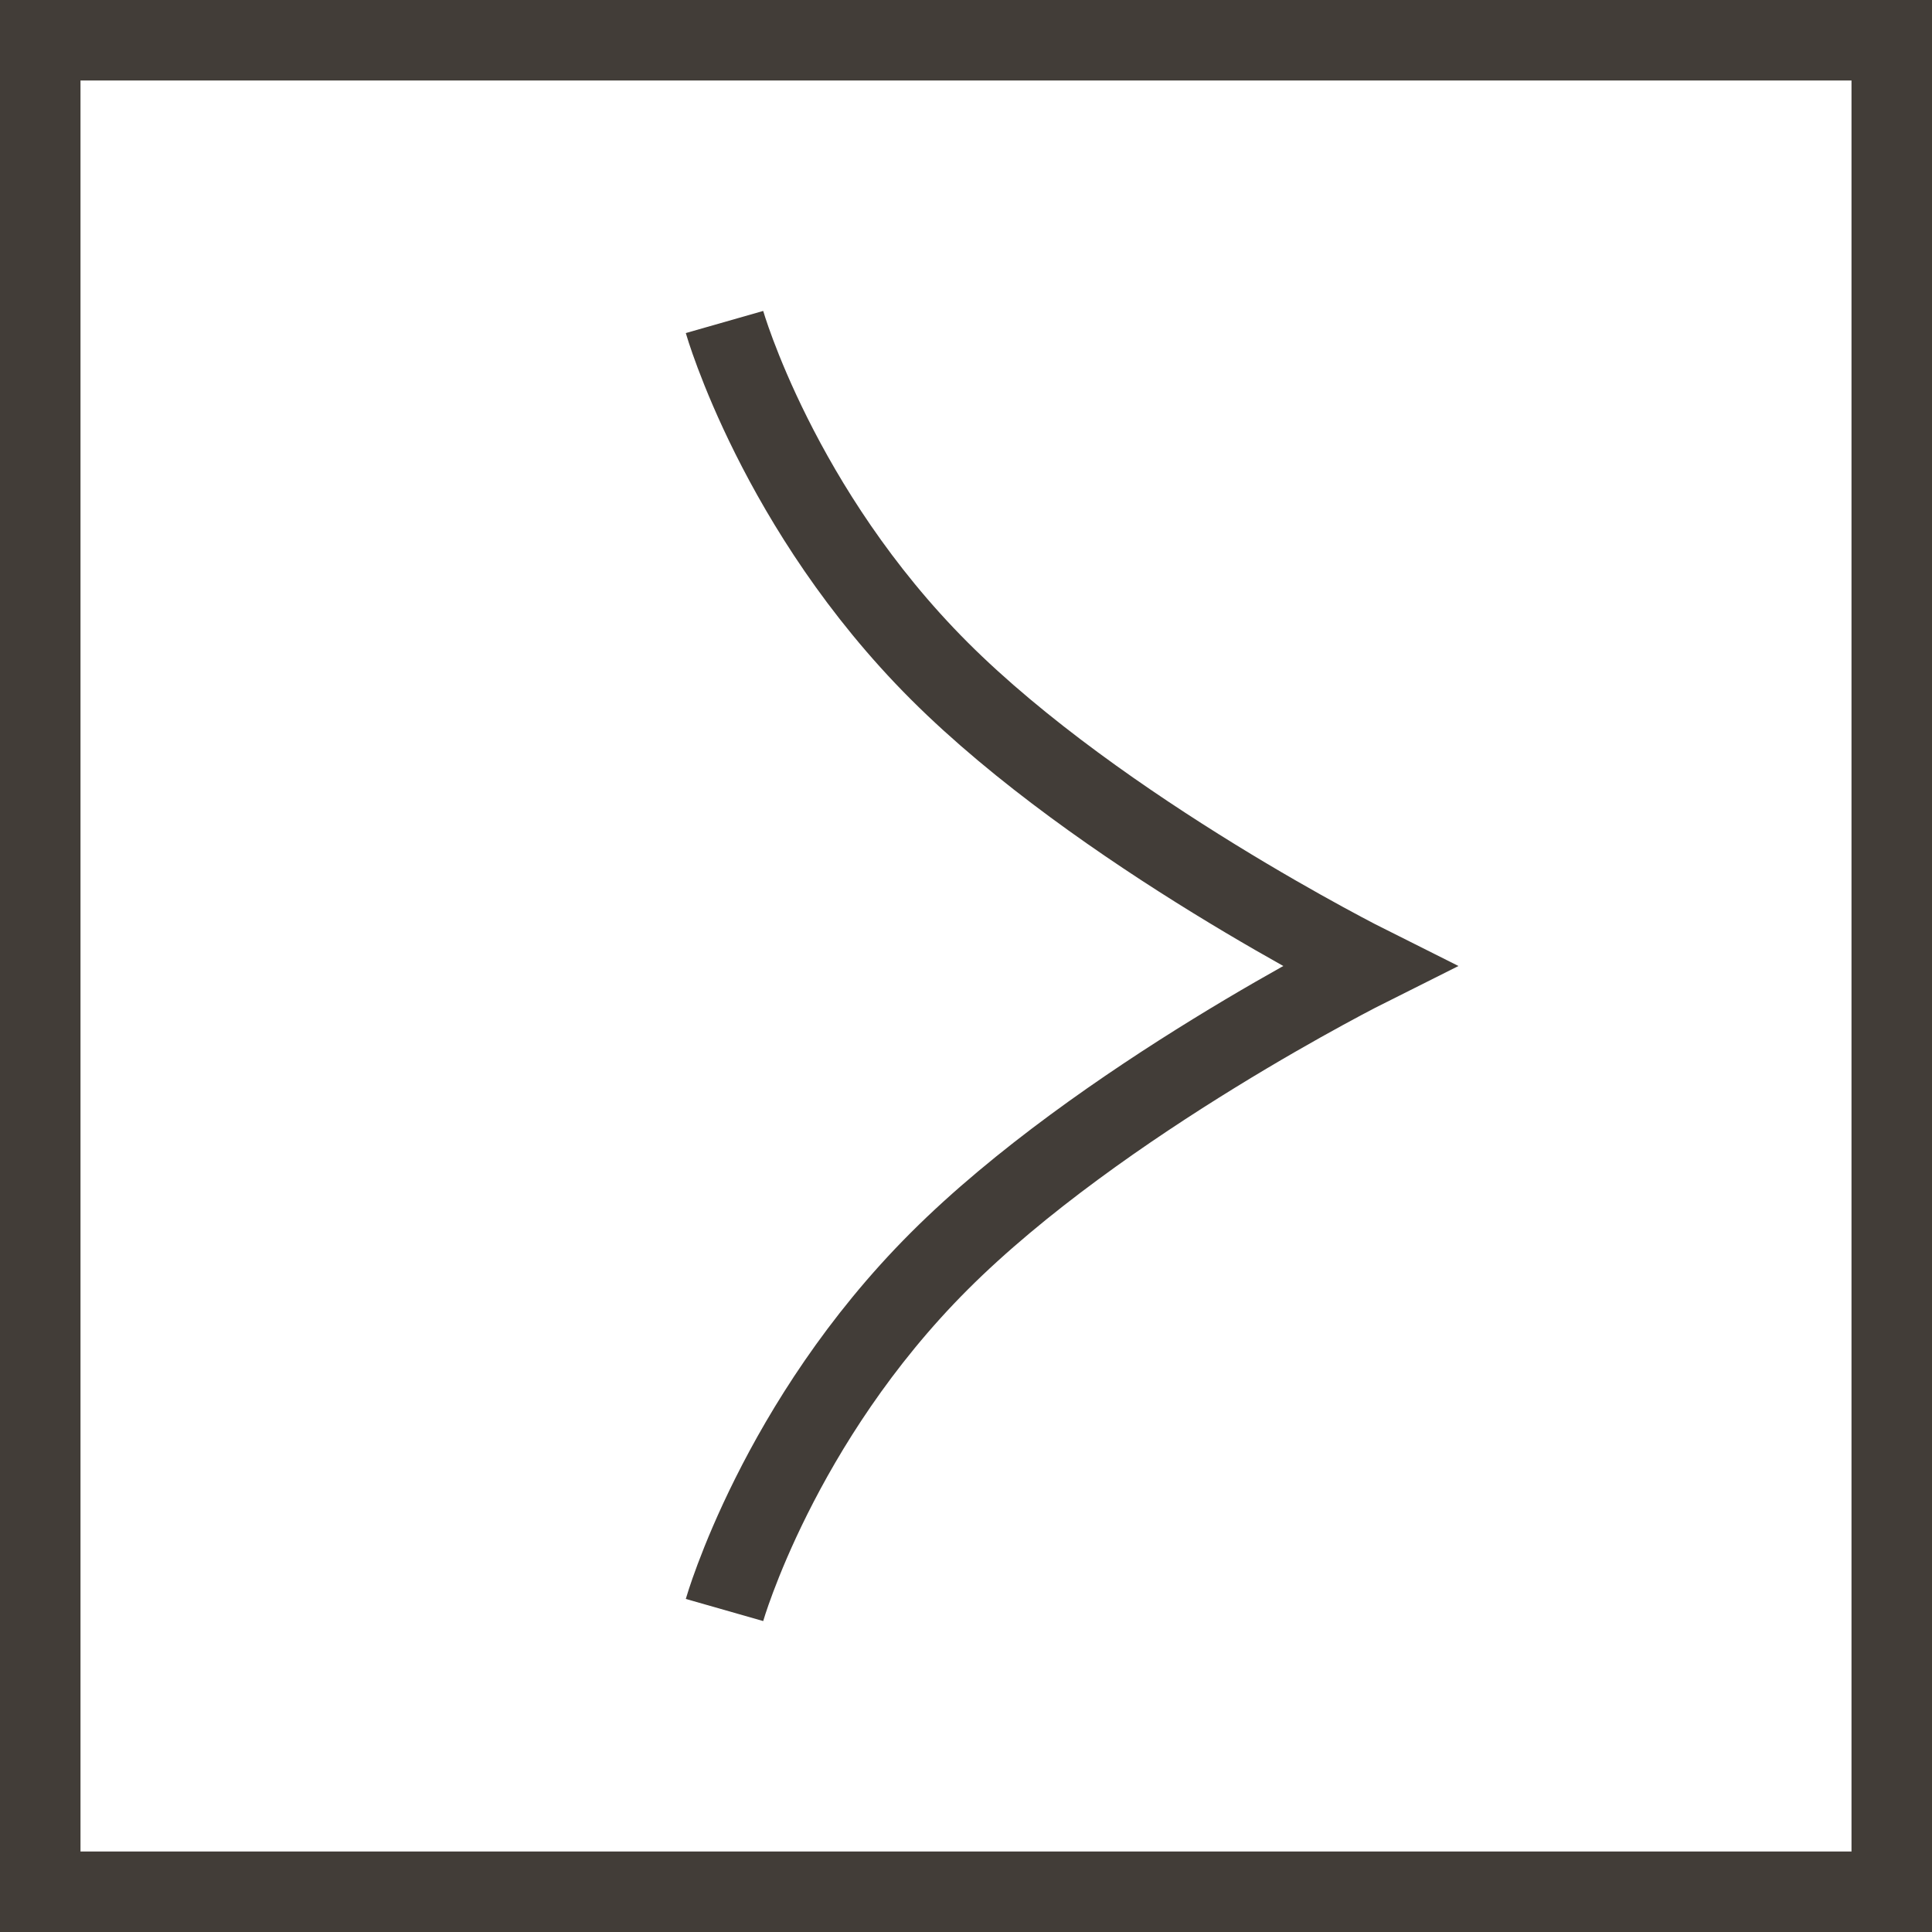
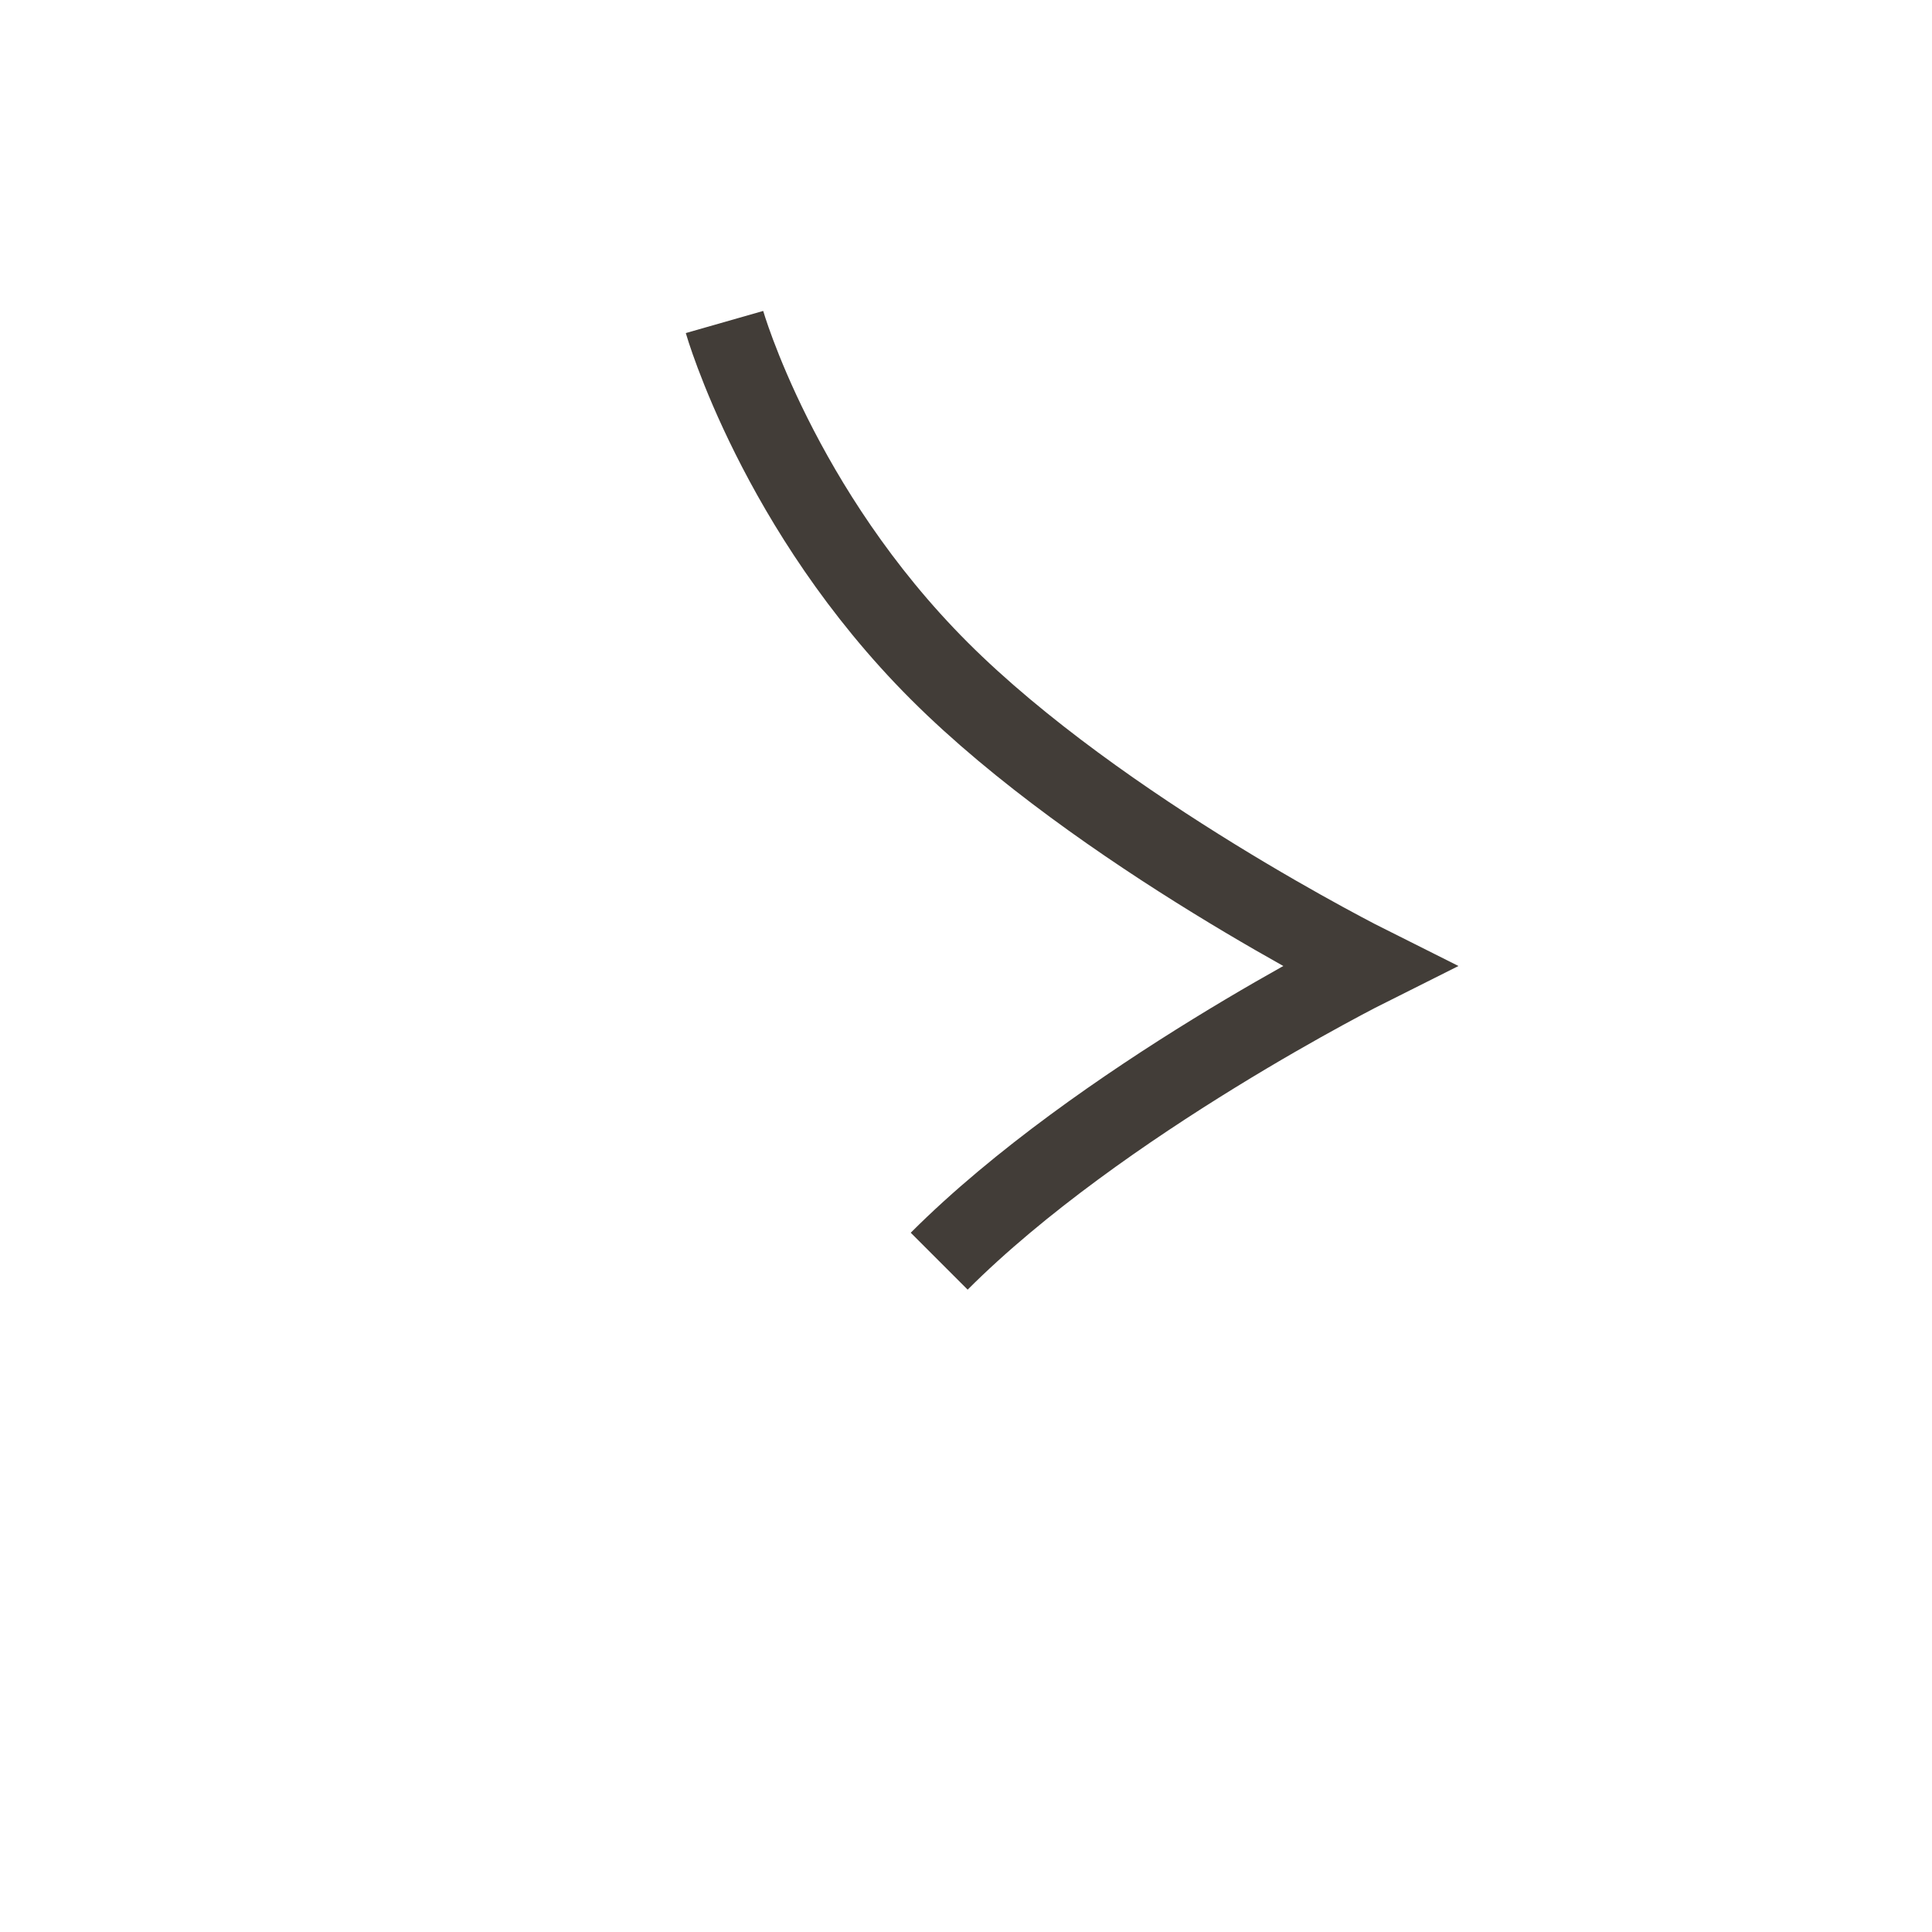
<svg xmlns="http://www.w3.org/2000/svg" width="24" height="24" viewBox="0 0 24 24" fill="none">
-   <rect x="0.5" y="0.5" width="23" height="23" stroke="#423D38" />
-   <path d="M9 4C9 4 9.667 6.333 11.667 8.333C13.667 10.333 17 12 17 12C17 12 13.667 13.667 11.667 15.667C9.667 17.667 9 20 9 20" stroke="#423D38" />
+   <path d="M9 4C9 4 9.667 6.333 11.667 8.333C13.667 10.333 17 12 17 12C17 12 13.667 13.667 11.667 15.667" stroke="#423D38" />
</svg>